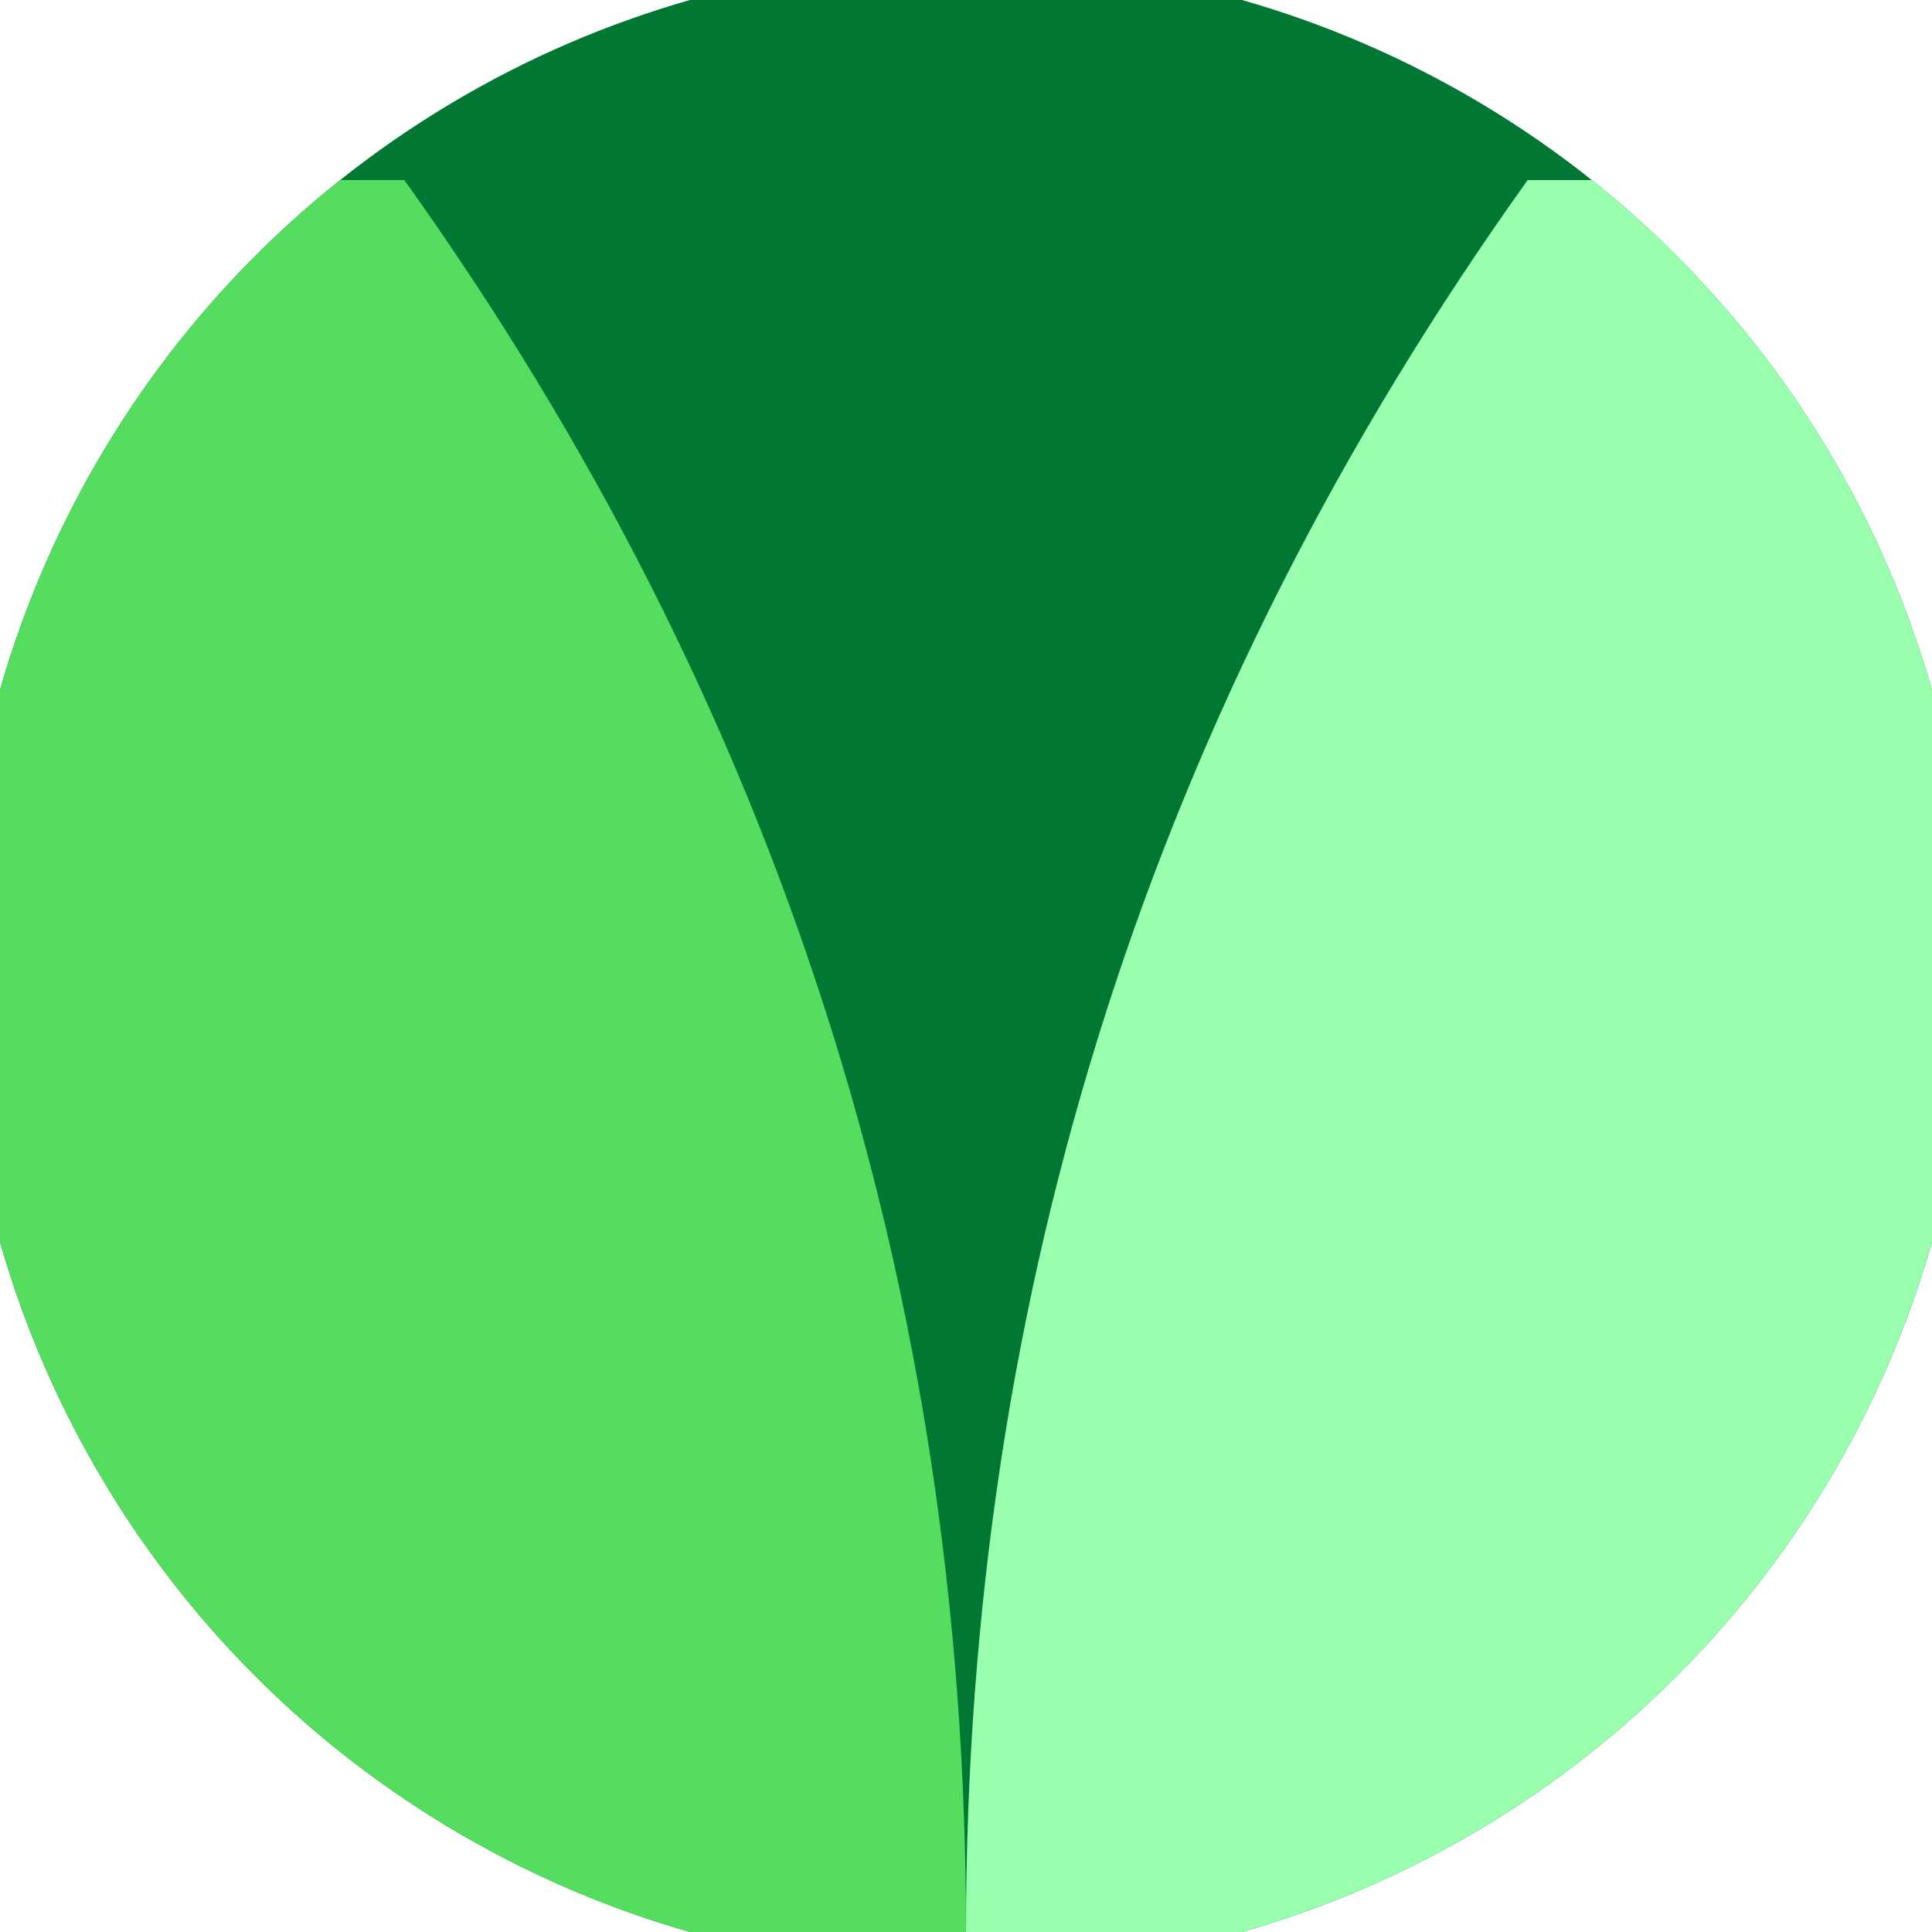
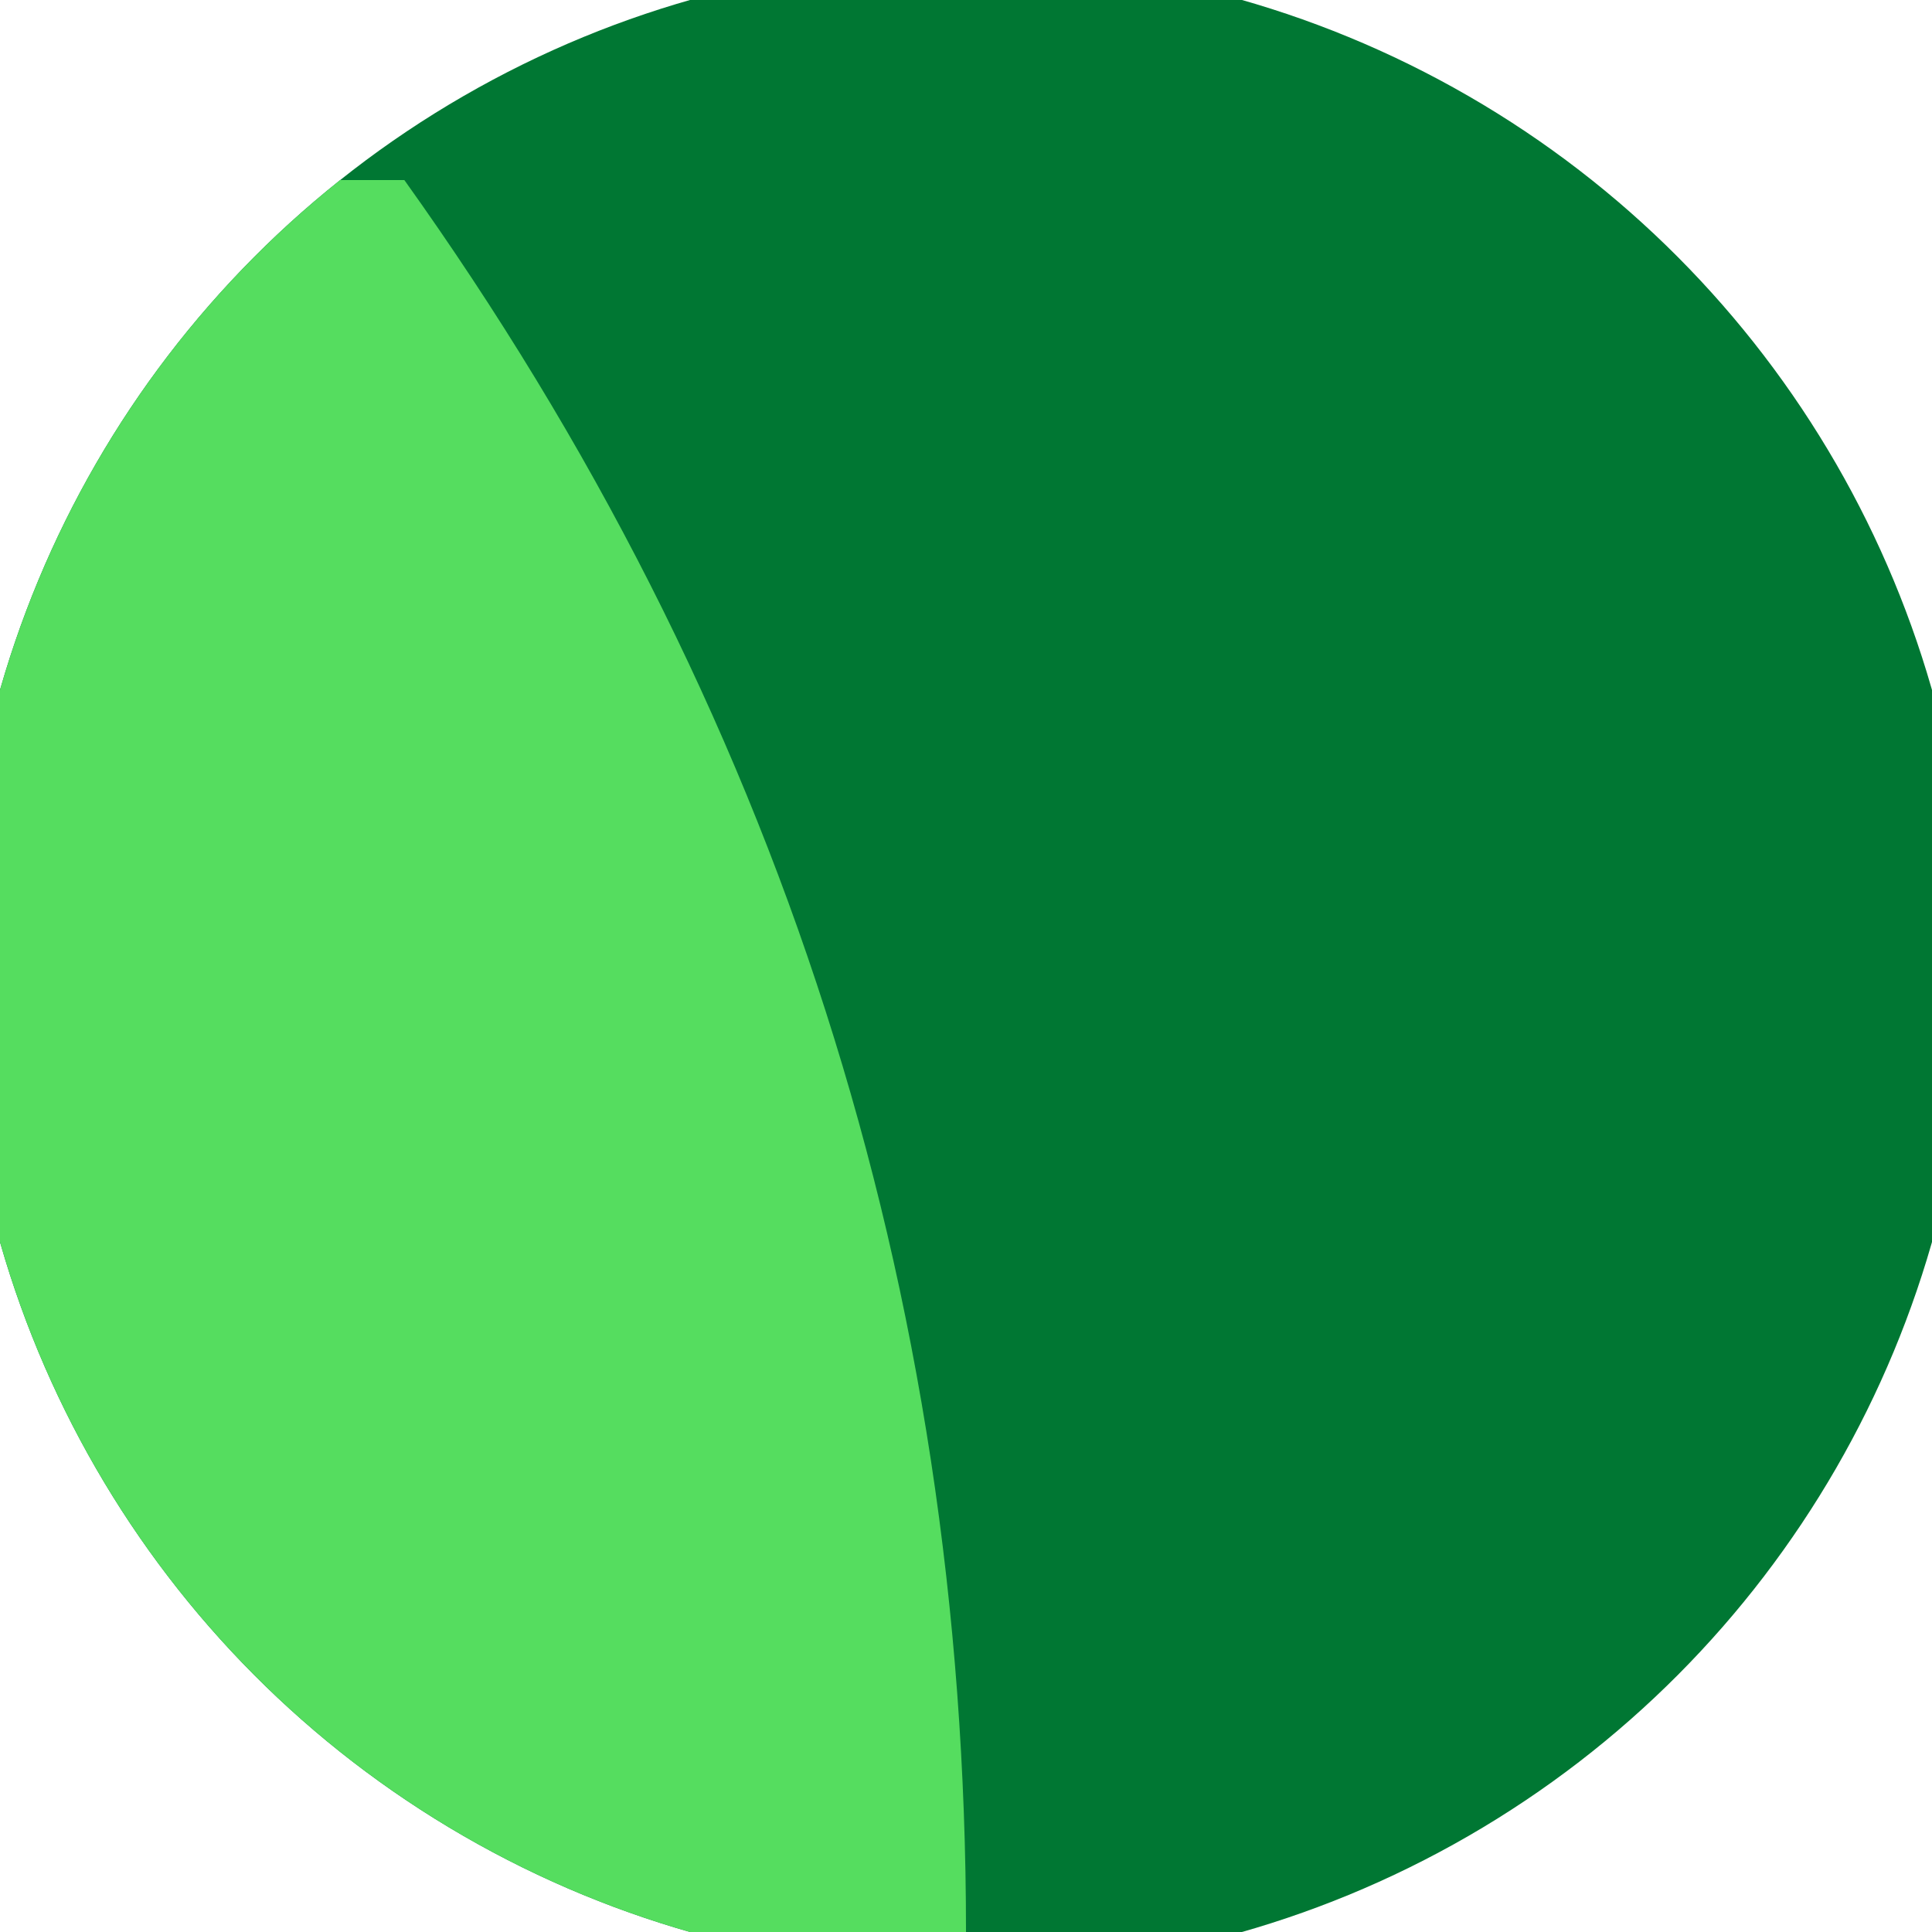
<svg xmlns="http://www.w3.org/2000/svg" width="128" height="128" viewBox="0 0 100 100" shape-rendering="geometricPrecision">
  <defs>
    <clipPath id="clip">
      <circle cx="50" cy="50" r="52" />
    </clipPath>
  </defs>
  <g transform="rotate(180 50 50)">
    <rect x="0" y="0" width="100" height="100" fill="#007733" clip-path="url(#clip)" />
-     <path d="M 50 0 Q 50 50 79.071 90.68 H 100 V 0 H 50 Z" fill="#55dd5f" clip-path="url(#clip)" />
-     <path d="M 50 0 Q 50 50 20.929 90.68 H 0 V 0 H 50 Z" fill="#99ffae" clip-path="url(#clip)" />
+     <path d="M 50 0 Q 50 50 79.071 90.68 H 100 V 0 H 50 " fill="#55dd5f" clip-path="url(#clip)" />
  </g>
</svg>